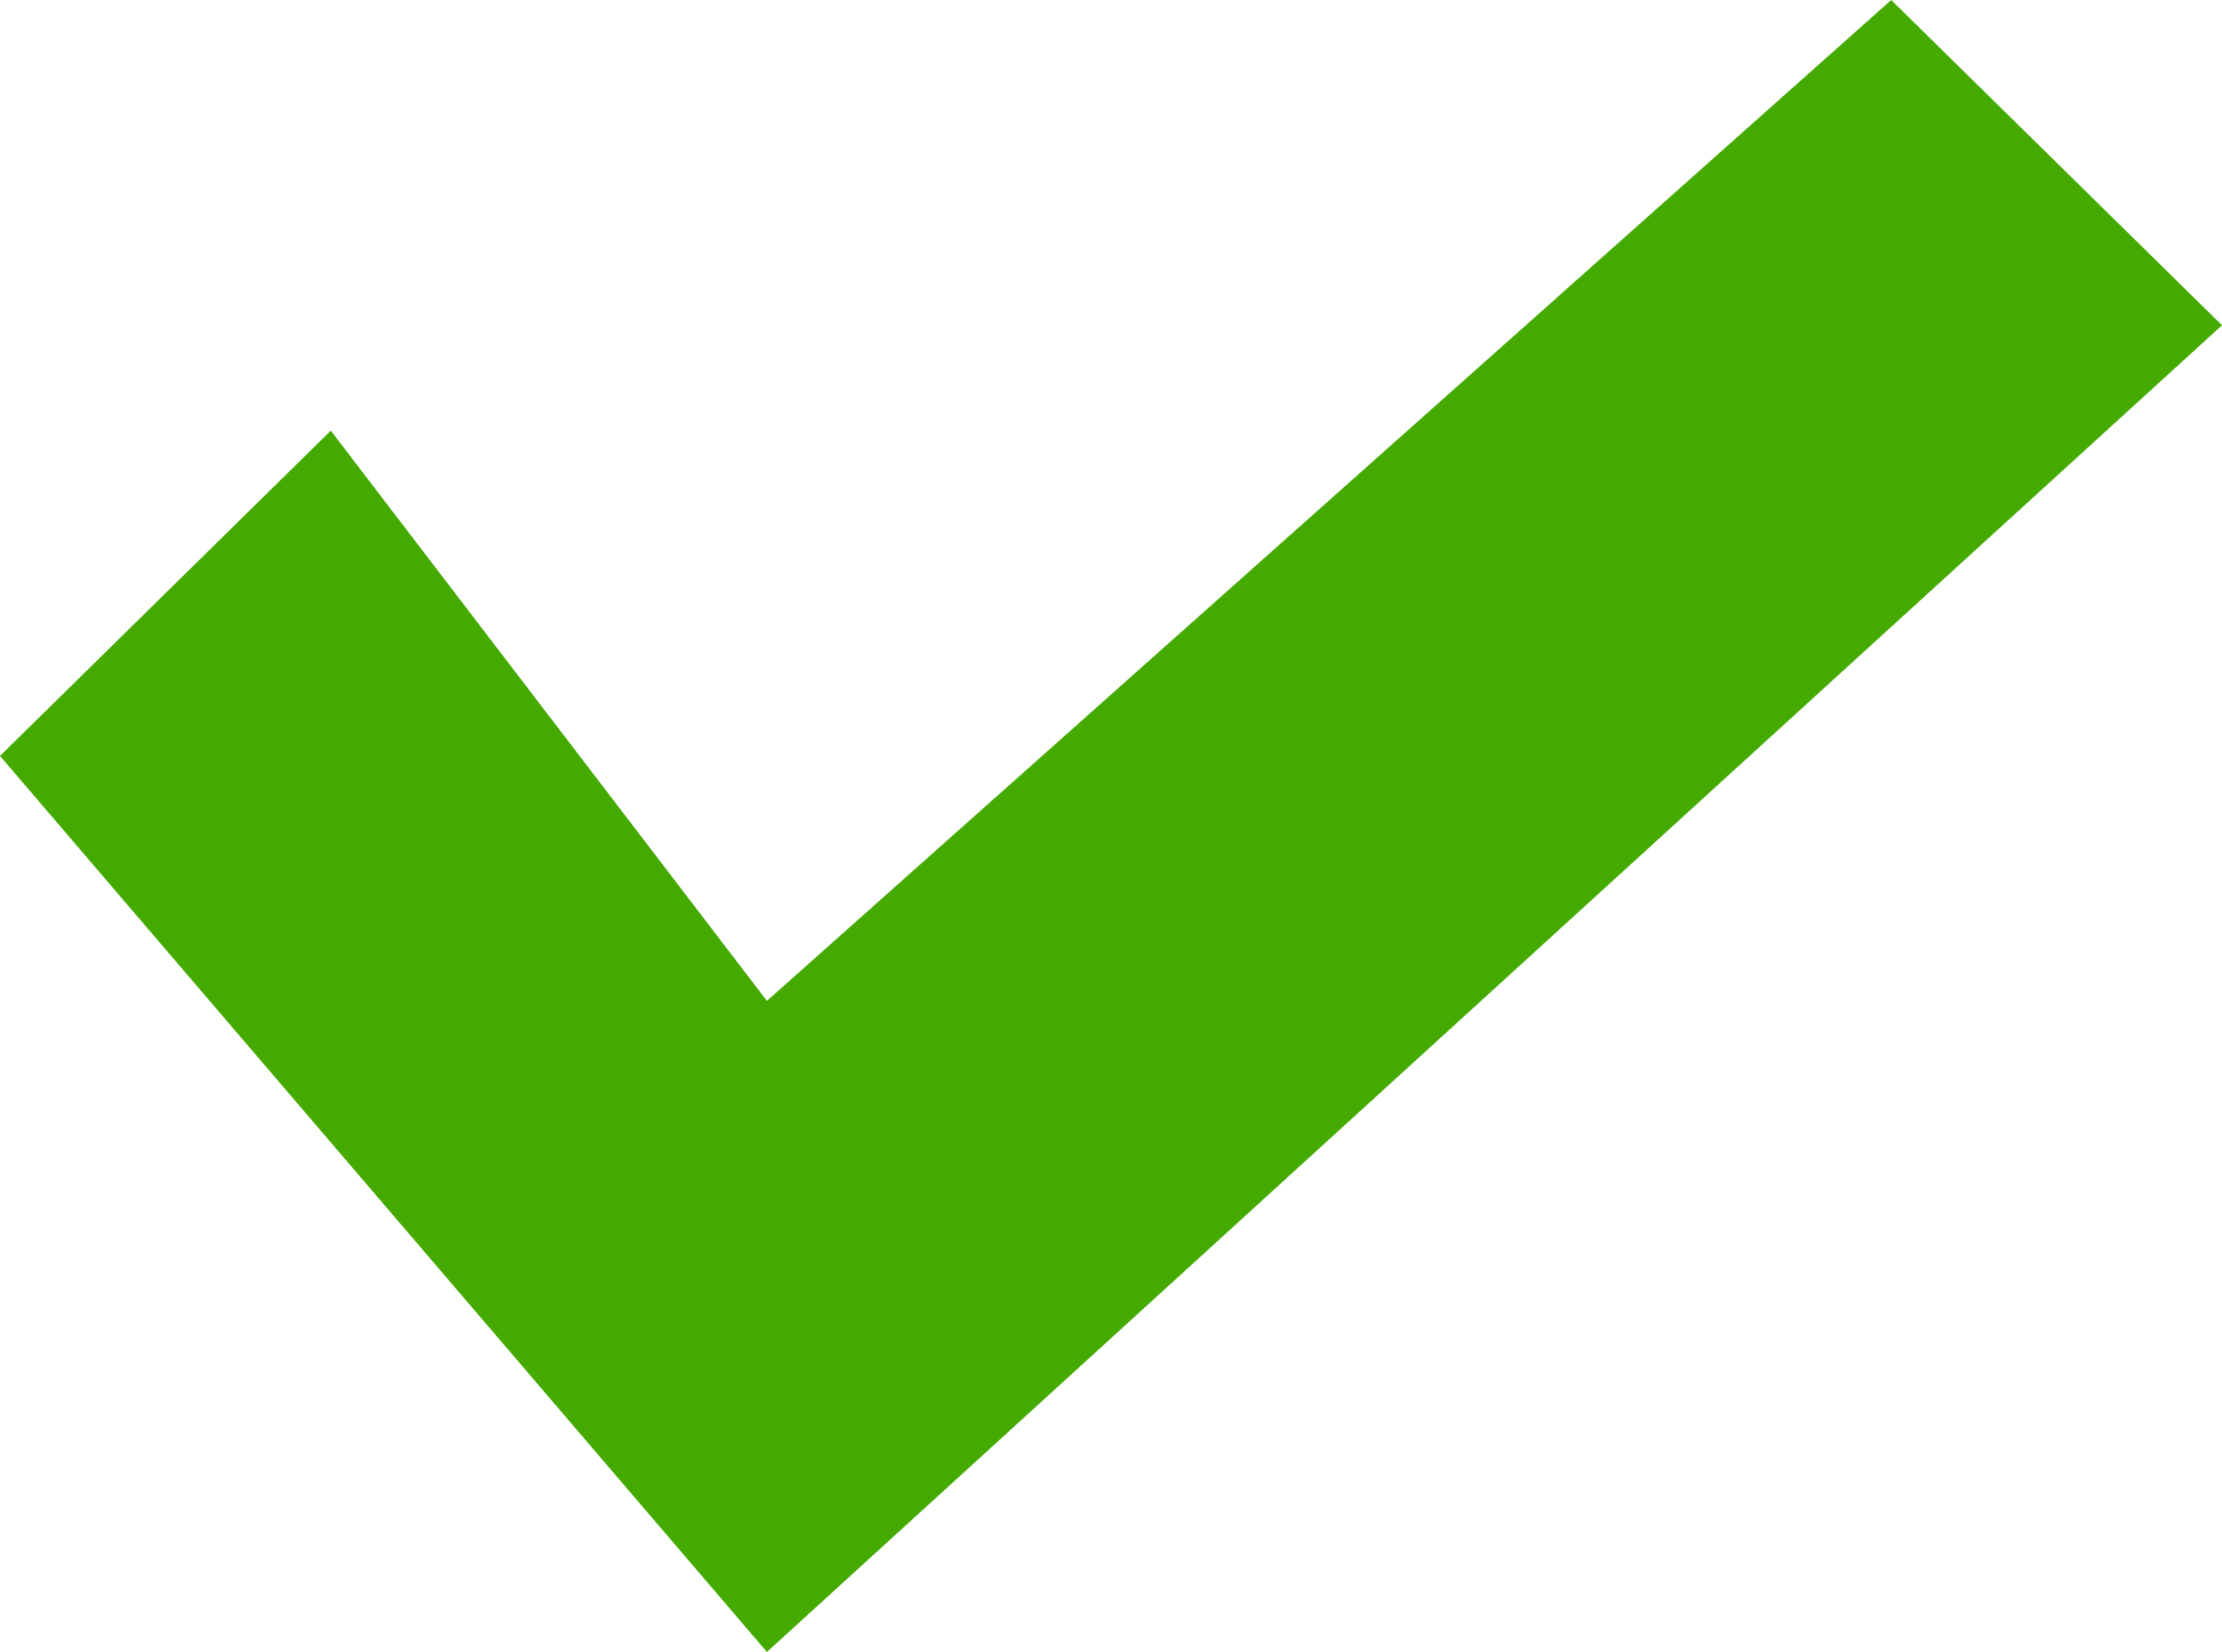
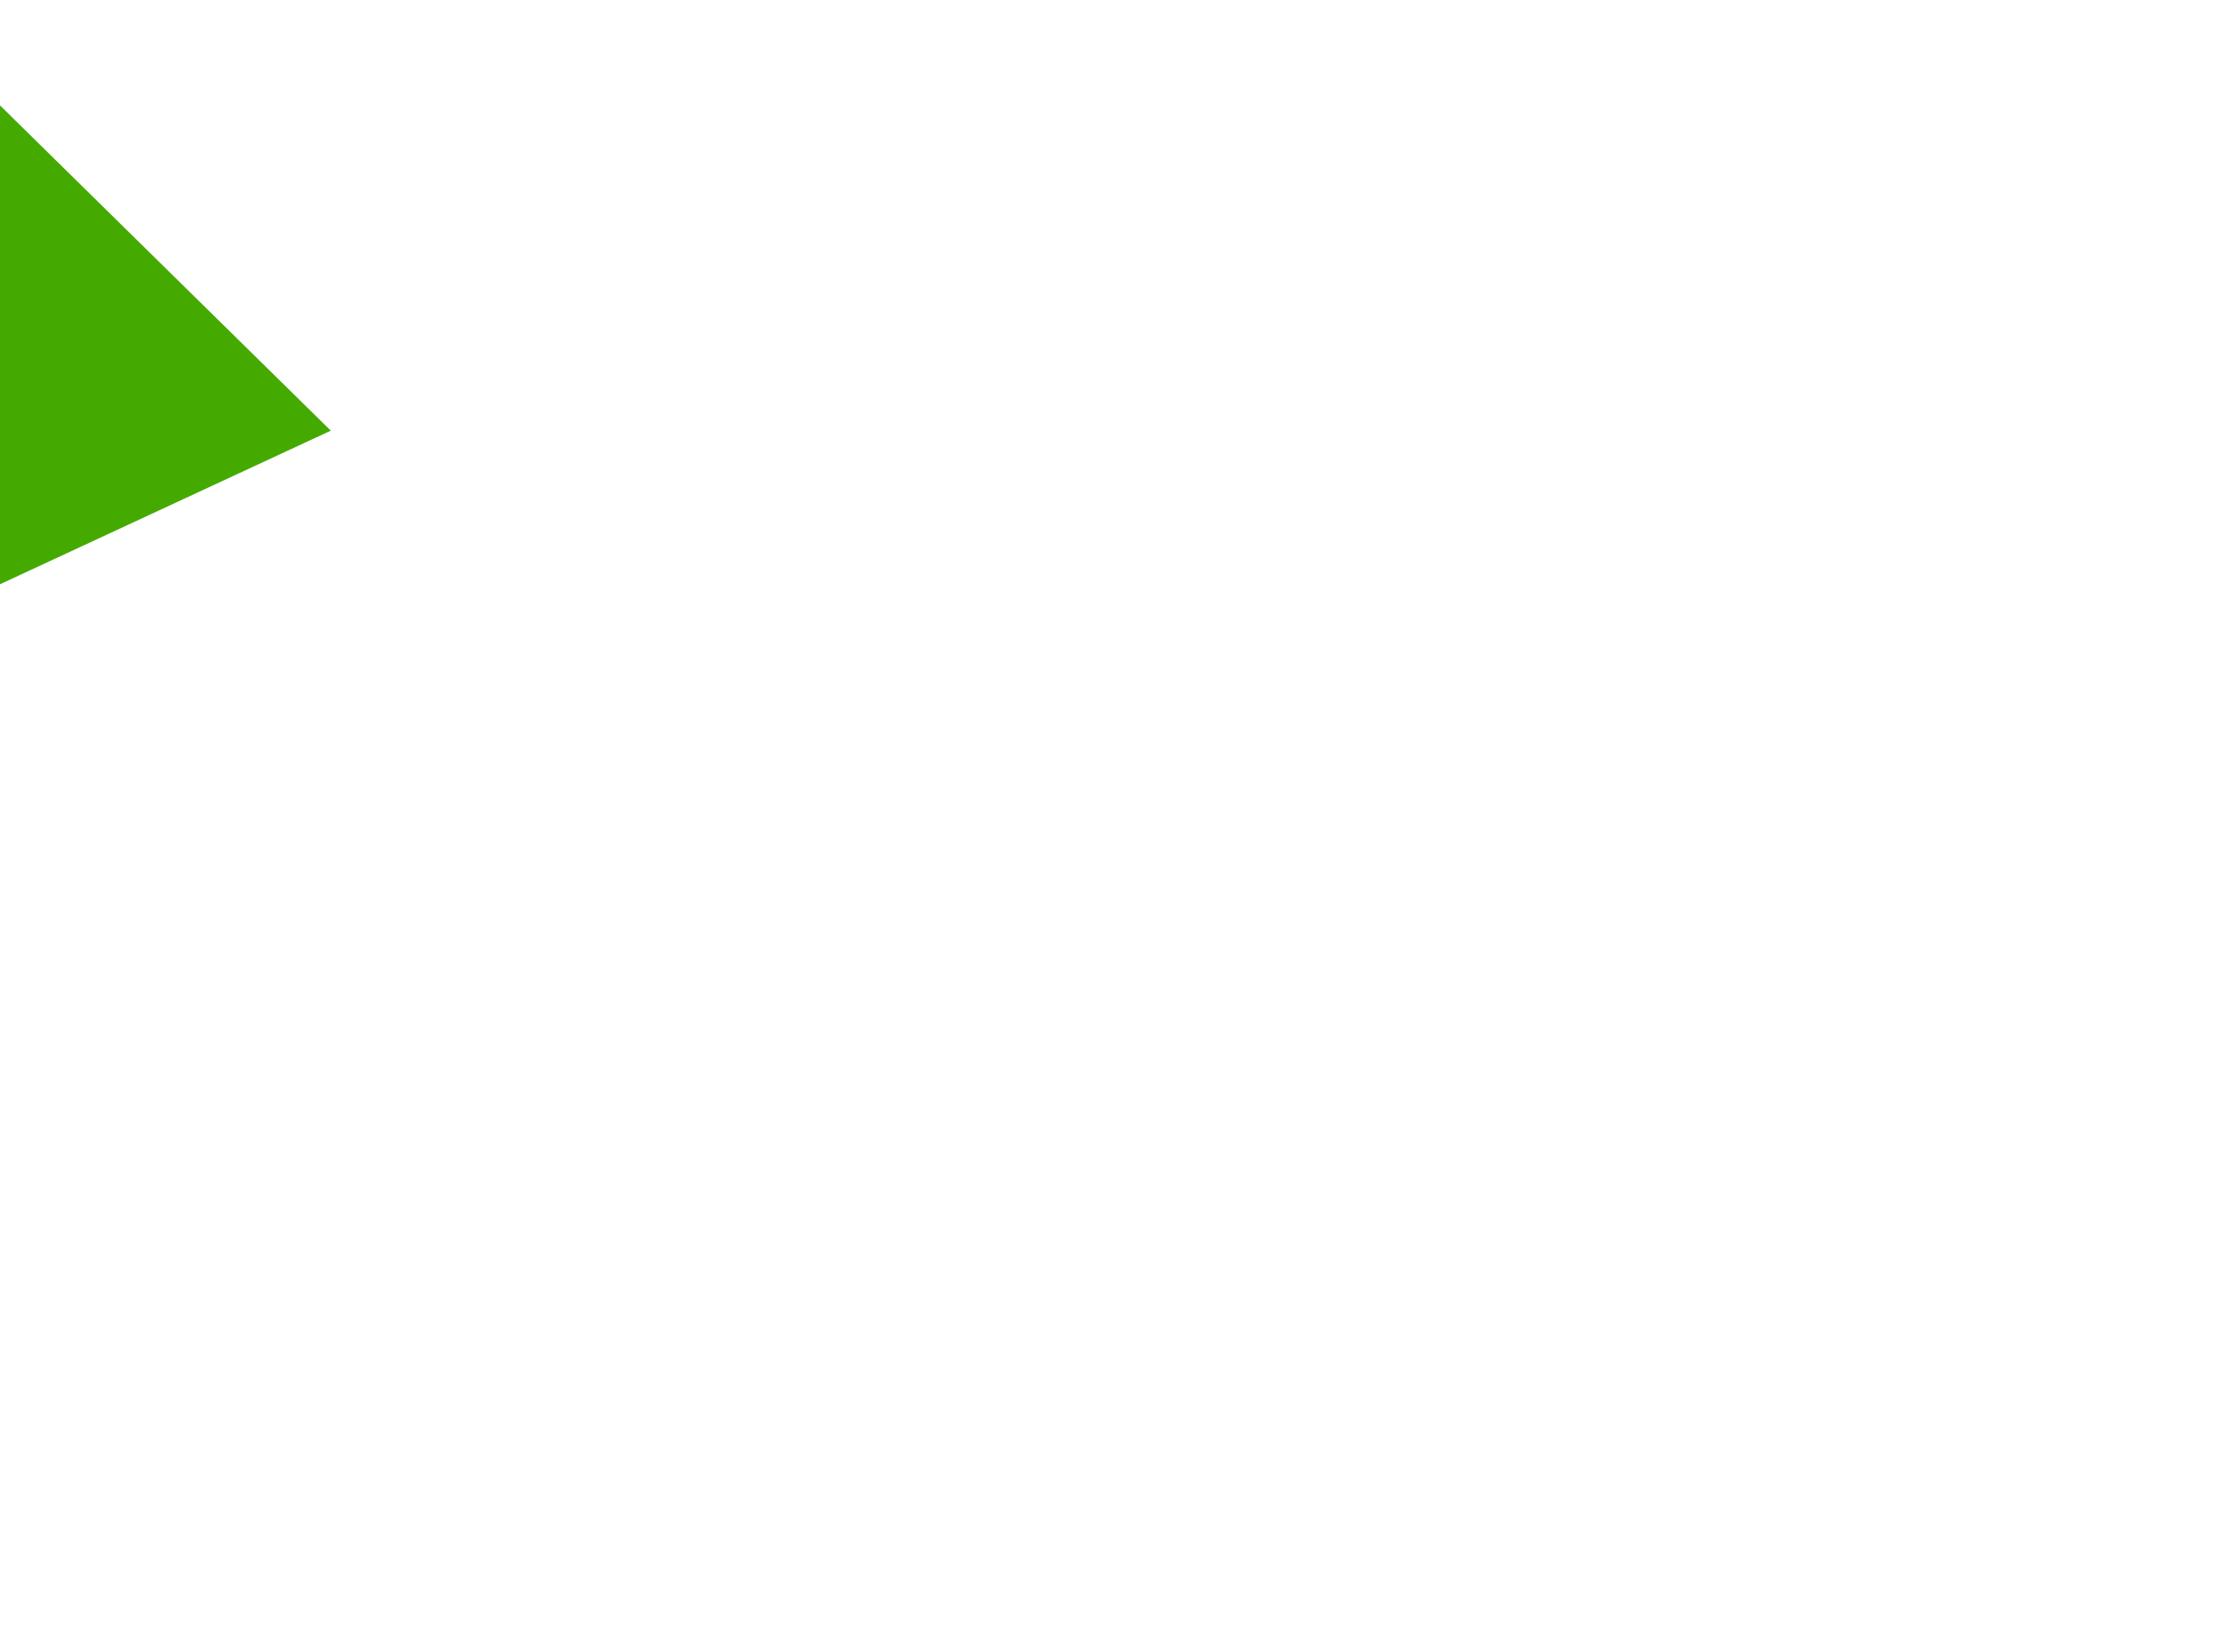
<svg xmlns="http://www.w3.org/2000/svg" width="117" height="87" viewBox="0 0 39 29">
  <defs>
    <style> .cls-1 { fill: #4a0; fill-rule: evenodd; } </style>
  </defs>
-   <path id="Фигура_48_2" data-name="Фигура 48 2" class="cls-1" d="M384.806,4267.56L379,4273.27,392.461,4289,418,4265.71l-5.806-5.71-19.733,17.57Z" transform="translate(-379 -4260)" />
+   <path id="Фигура_48_2" data-name="Фигура 48 2" class="cls-1" d="M384.806,4267.56l-5.806-5.71-19.733,17.57Z" transform="translate(-379 -4260)" />
</svg>